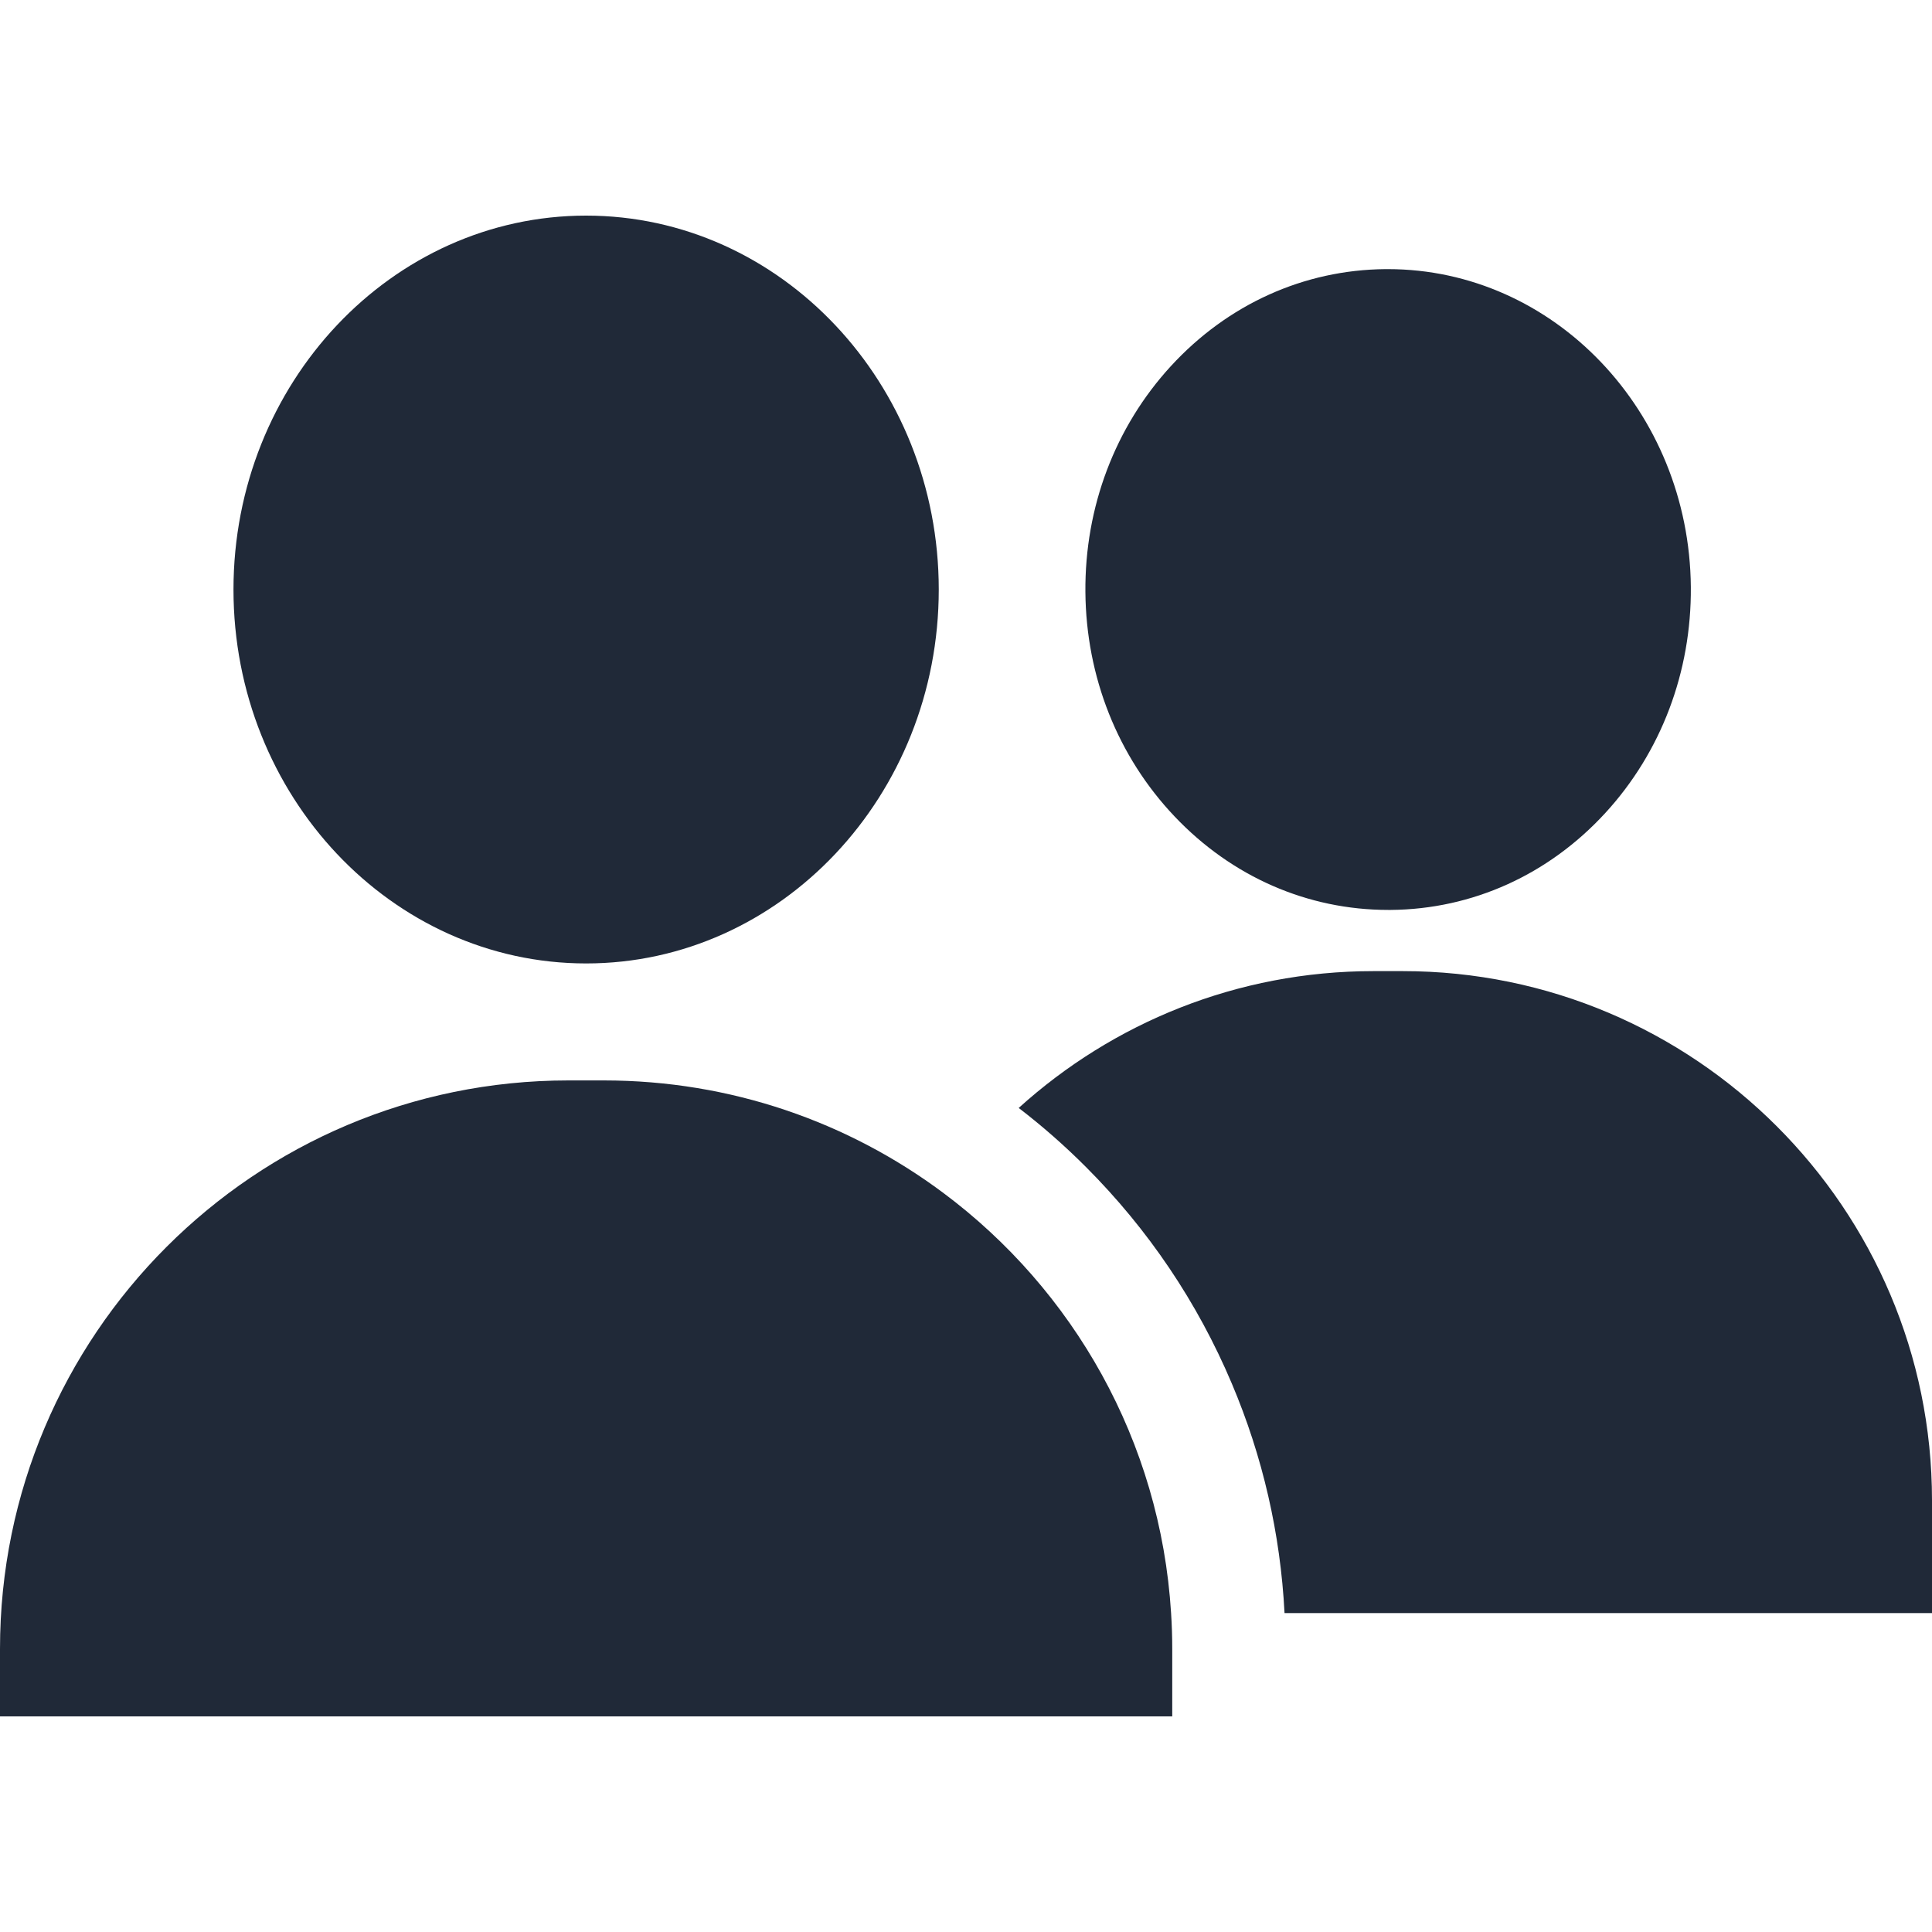
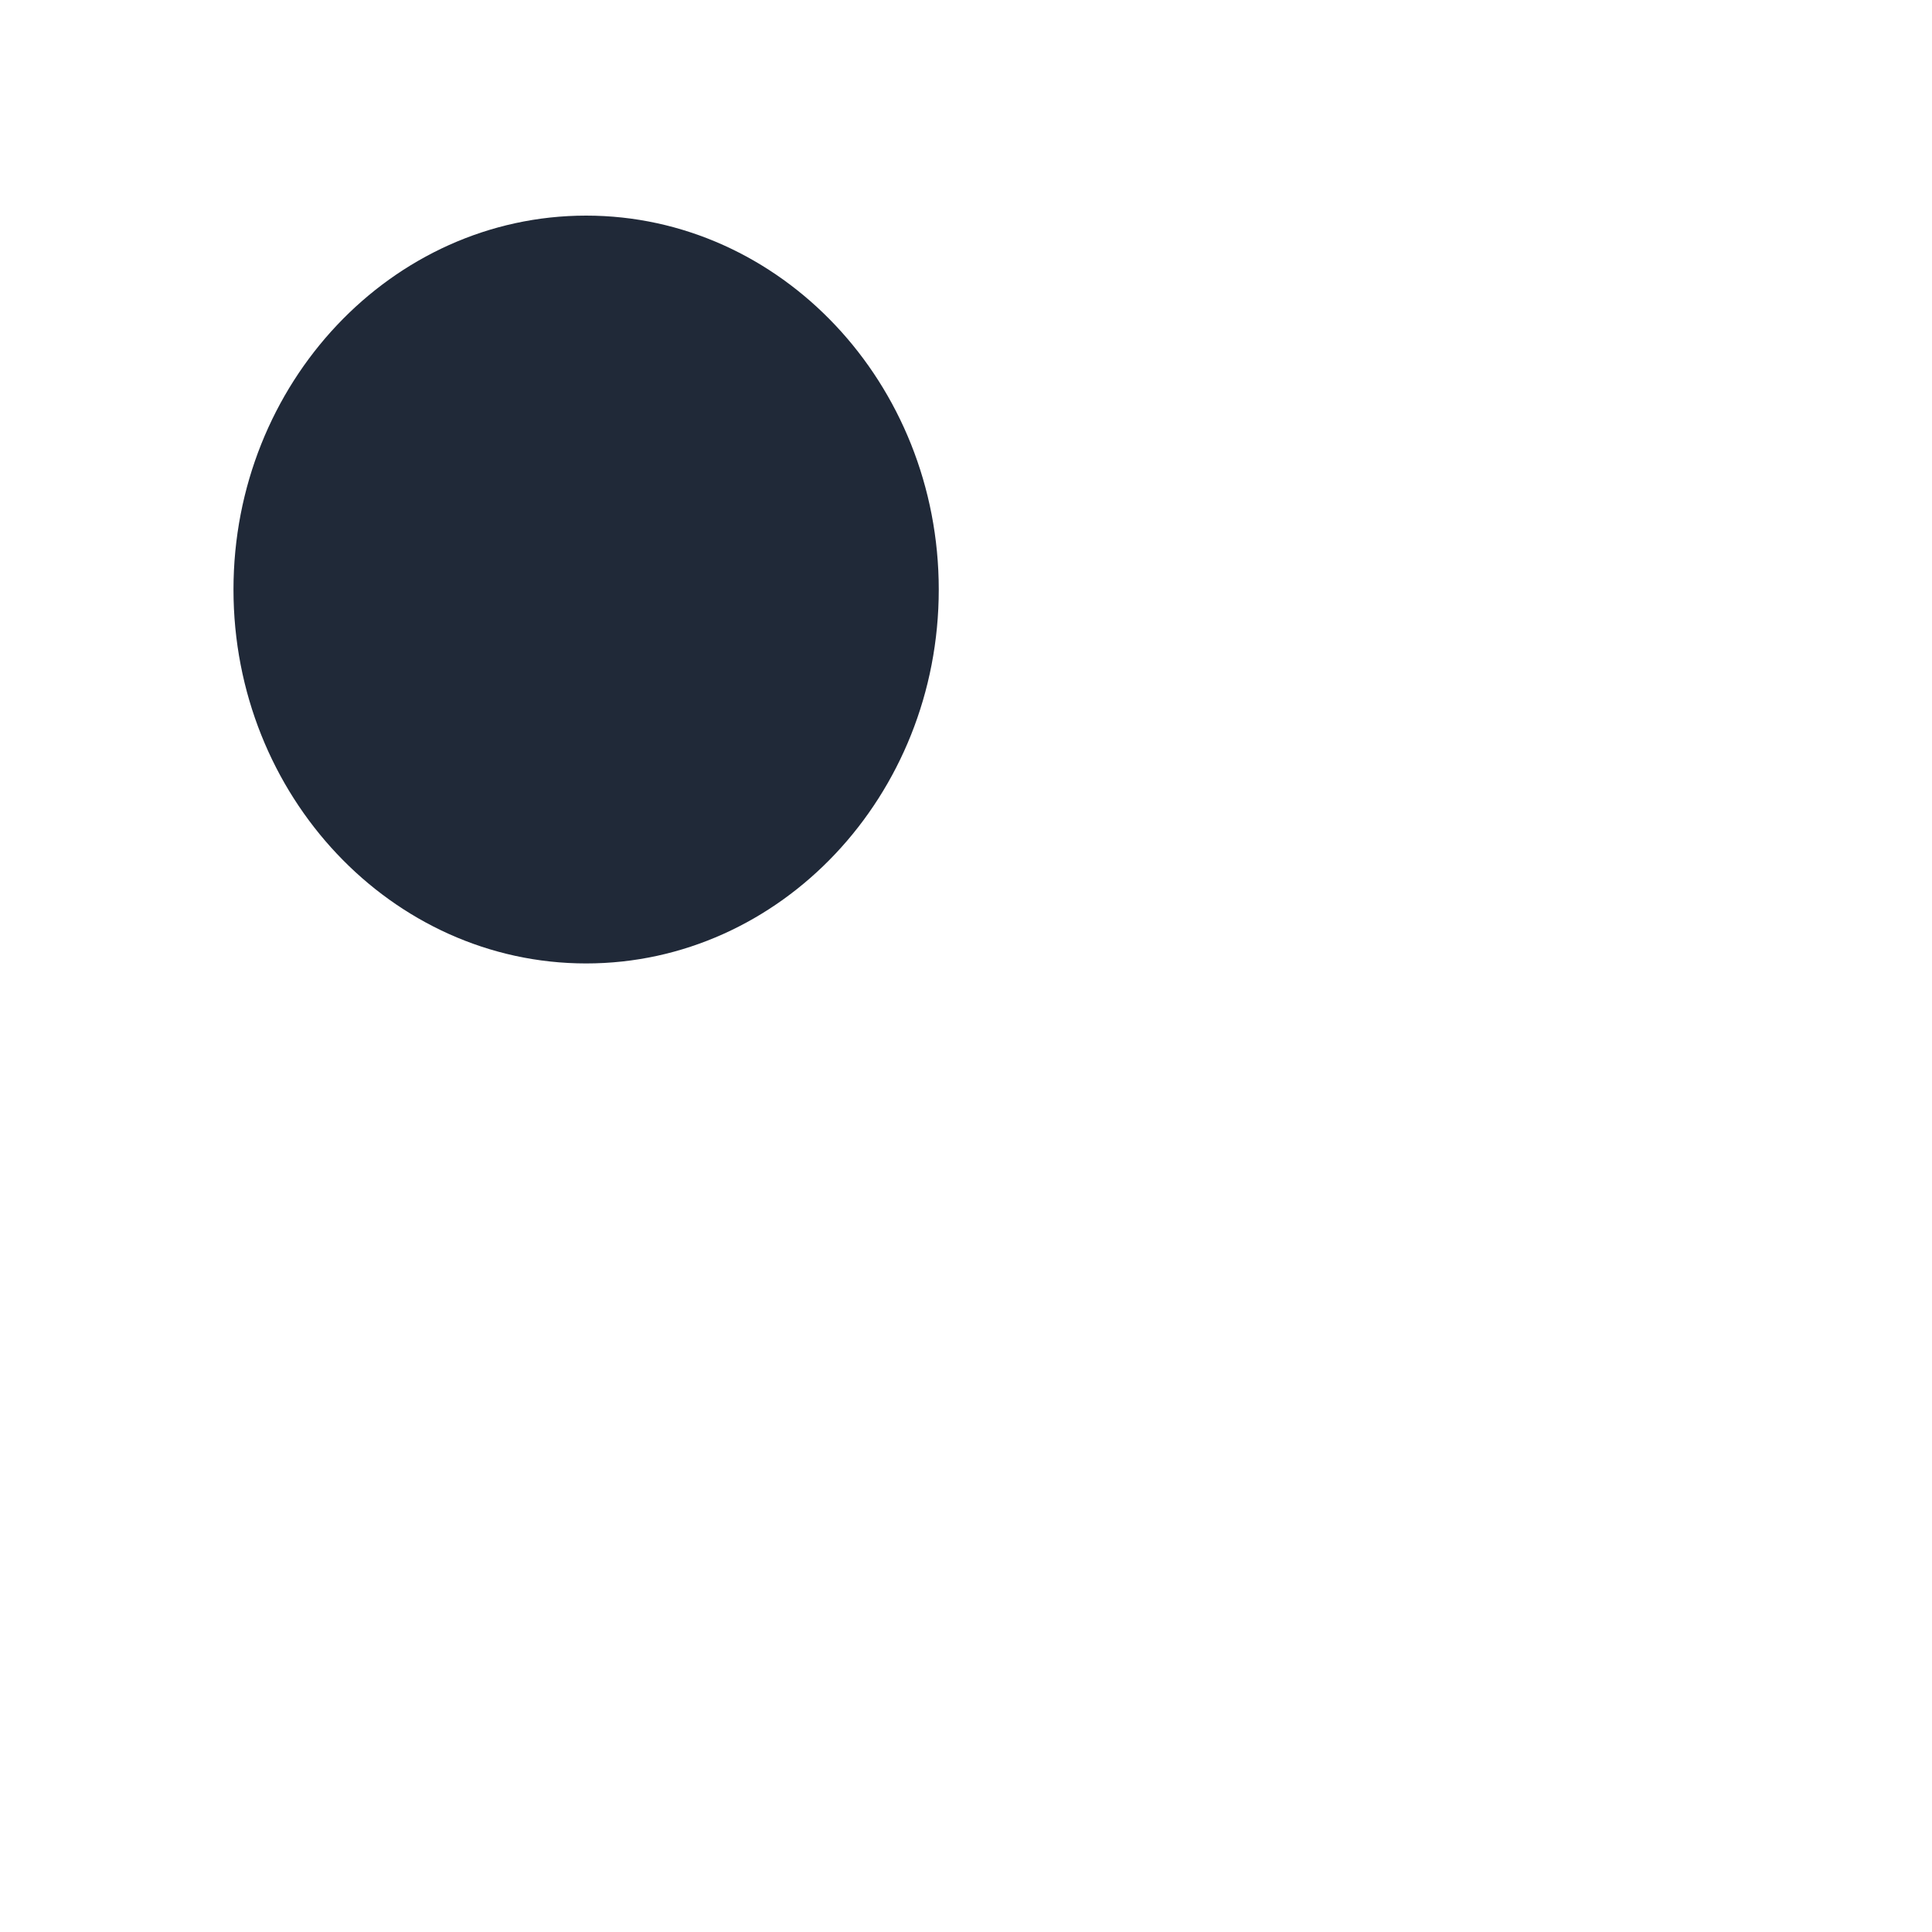
<svg xmlns="http://www.w3.org/2000/svg" width="40" height="40" viewBox="0 0 40 40" fill="none">
  <g clip-path="url(#clip0)">
    <path d="M12.135 4.464C8.109 4.464 4.834 7.937 4.834 12.206C4.834 16.474 8.109 19.947 12.135 19.947C16.161 19.947 19.436 16.474 19.436 12.206C19.436 7.937 16.161 4.464 12.135 4.464Z" fill="#202938" />
-     <path d="M28.734 5.572C28.718 5.572 28.701 5.572 28.685 5.572C26.995 5.586 25.417 6.3 24.241 7.581C23.086 8.84 22.457 10.501 22.472 12.257C22.486 14.014 23.142 15.664 24.318 16.903C25.503 18.153 27.073 18.839 28.744 18.839C28.761 18.839 28.777 18.839 28.794 18.839C30.484 18.825 32.062 18.111 33.238 16.83C34.393 15.571 35.021 13.91 35.007 12.154C34.977 8.514 32.168 5.572 28.734 5.572Z" fill="#202938" />
-     <path d="M29.042 20.106H28.436C25.613 20.106 23.036 21.179 21.091 22.939C21.578 23.312 22.041 23.719 22.48 24.158C23.775 25.454 24.792 26.963 25.503 28.644C26.144 30.158 26.51 31.754 26.595 33.397H40V31.063C40 25.022 35.085 20.106 29.042 20.106Z" fill="#202938" />
-     <path d="M24.246 33.397C24.025 29.835 22.22 26.702 19.525 24.694C17.565 23.233 15.134 22.369 12.5 22.369H11.77C5.27 22.369 0 27.638 0 34.139V35.536H24.27V34.139C24.27 33.89 24.262 33.642 24.246 33.397Z" fill="#202938" />
  </g>
  <defs>
    <clipPath id="clip0">
      <rect width="40" height="40" fill="white" />
    </clipPath>
  </defs>
</svg>